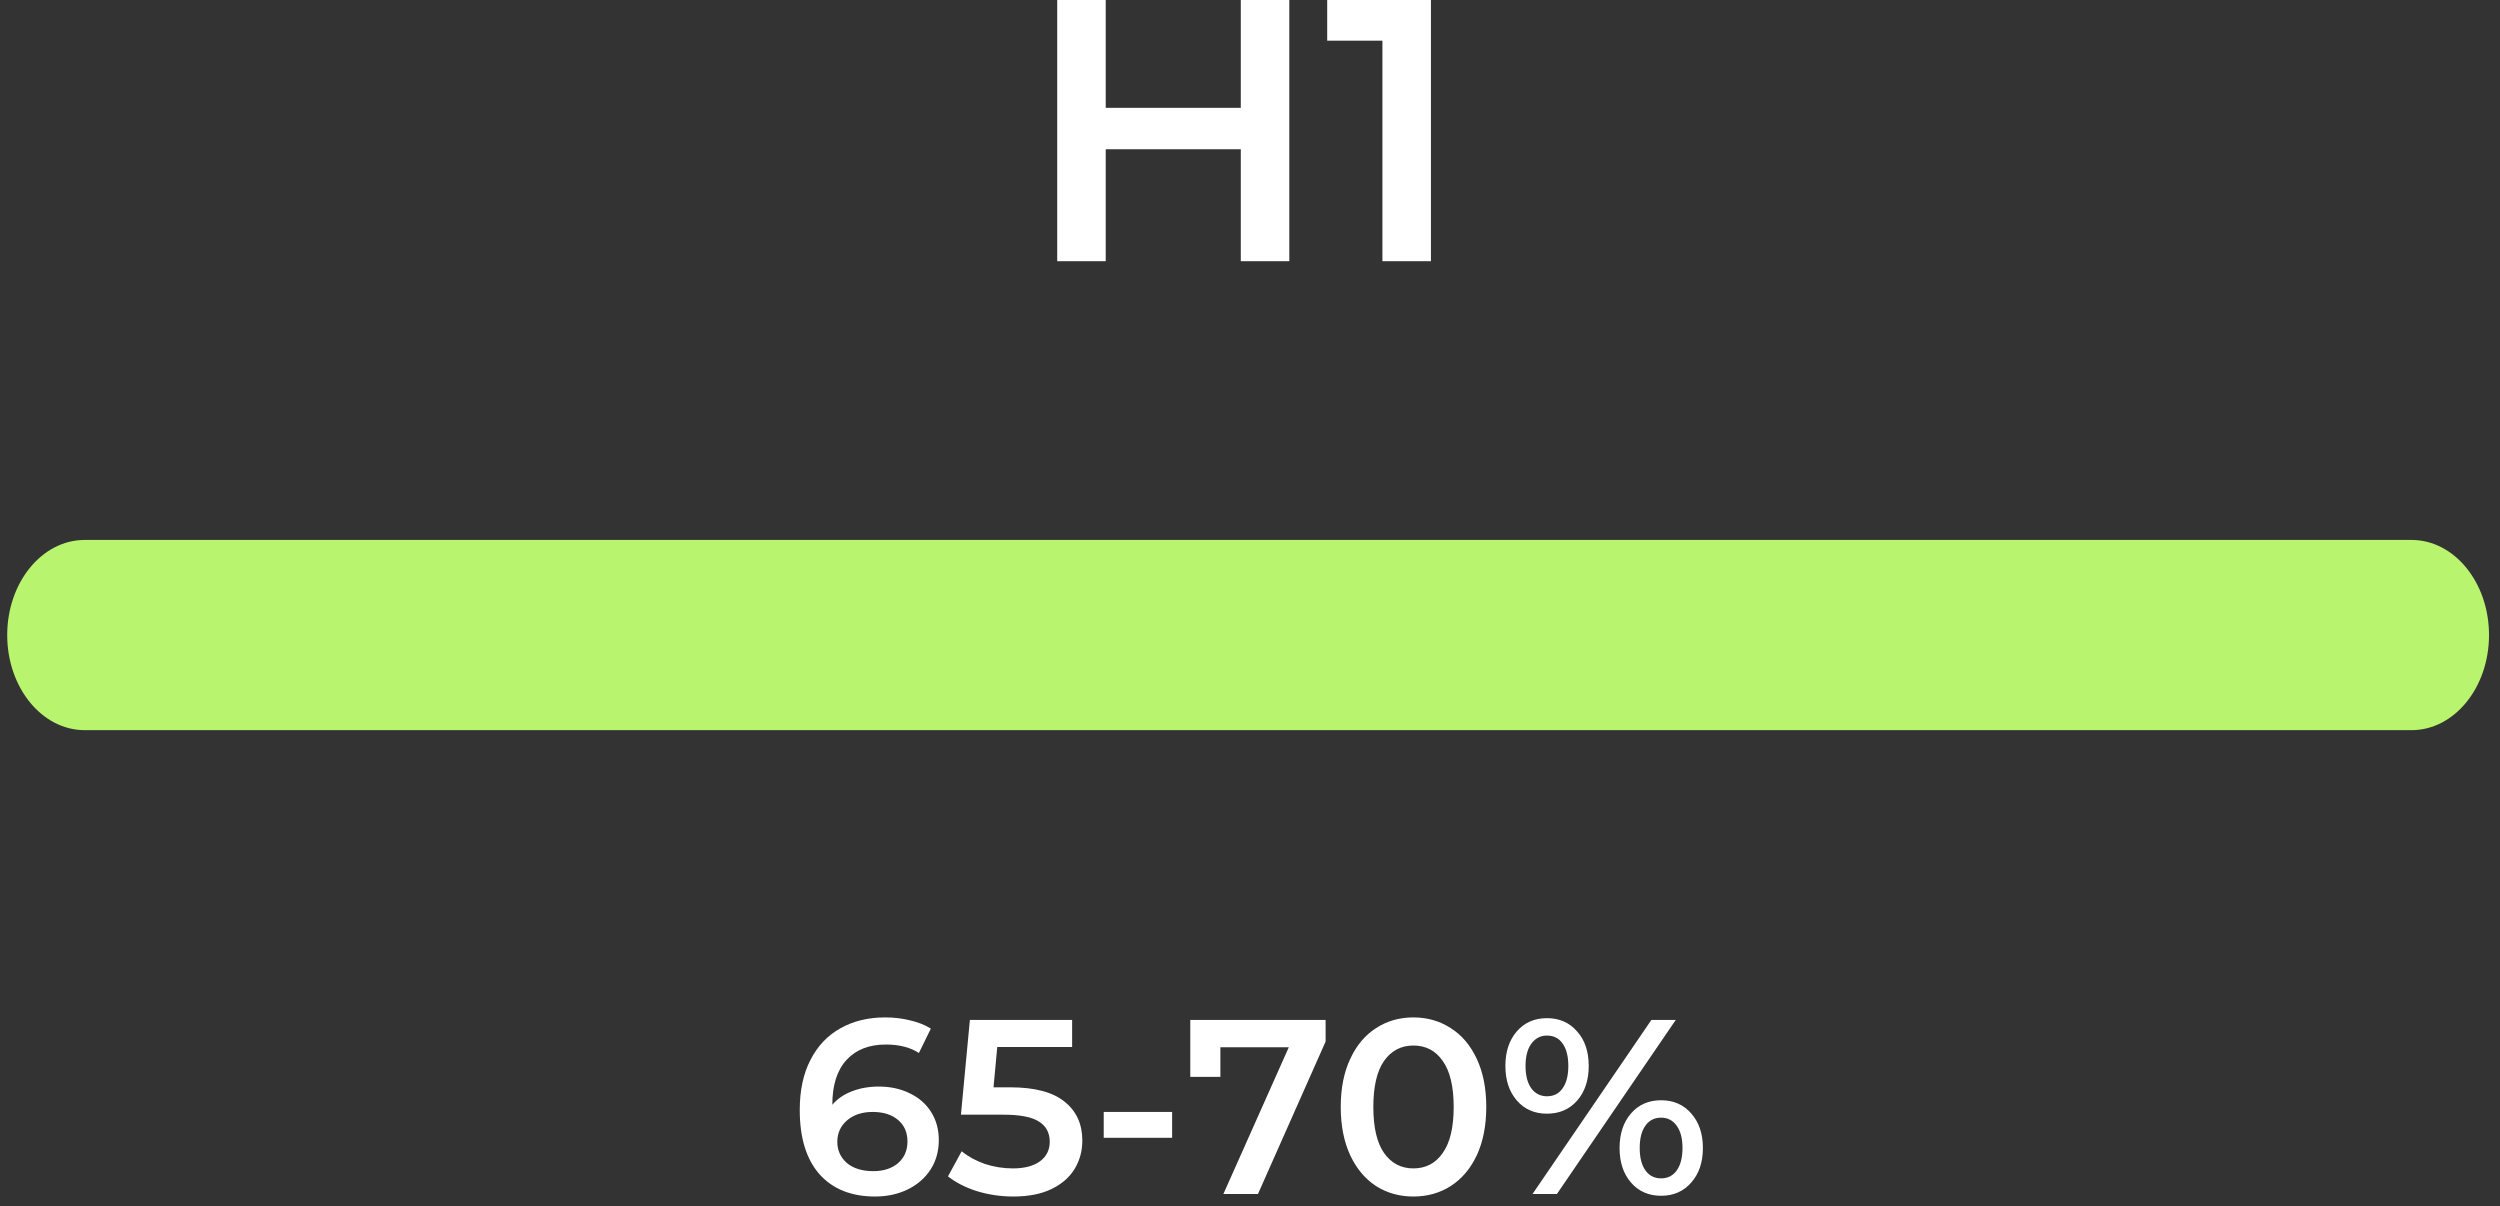
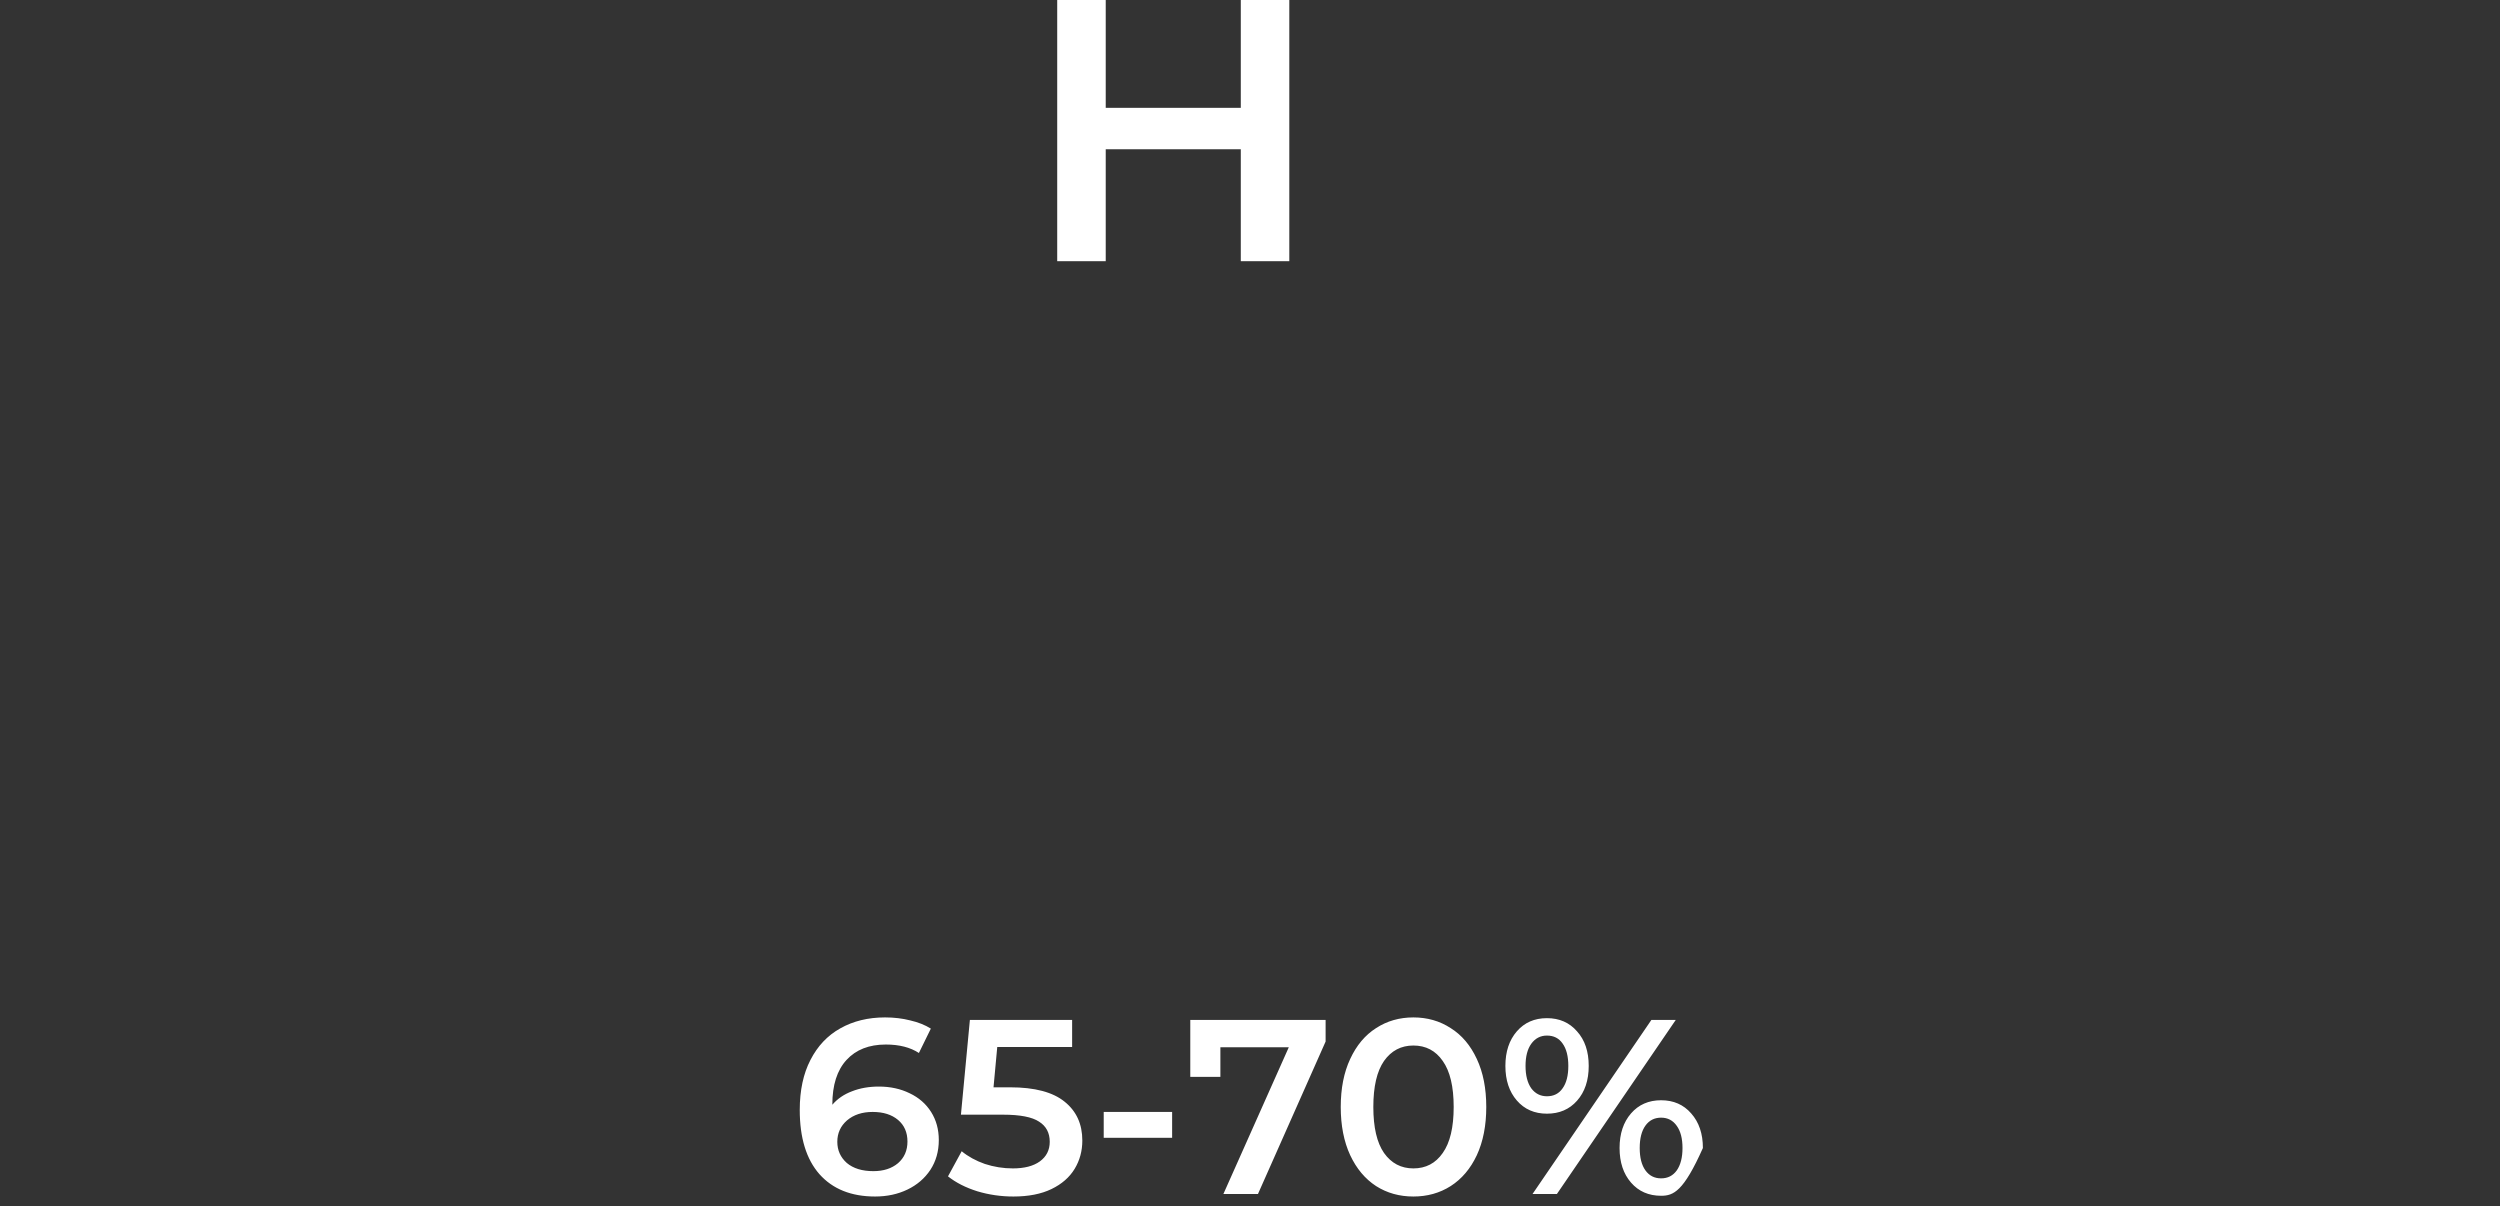
<svg xmlns="http://www.w3.org/2000/svg" width="201" height="97" viewBox="0 0 201 97" fill="none">
  <rect x="0" y="0" width="201" height="97" fill="#333333" stroke="none" />
  <path d="M103.66 0V21H99.76V12H88.9V21H85V0H88.9V8.67H99.76V0H103.66Z" fill="white" />
-   <path d="M115.047 0V21H111.147V3.27H106.707V0H115.047Z" fill="white" />
-   <path d="M200.117 51.058C200.117 55.281 197.328 58.705 193.886 58.705L6.811 58.705C3.37 58.705 0.58 55.281 0.58 51.058C0.58 46.835 3.37 43.411 6.811 43.411L193.886 43.411C197.328 43.411 200.117 46.835 200.117 51.058Z" fill="#B9F46F" />
-   <path d="M70.66 87.36C71.58 87.36 72.407 87.54 73.14 87.9C73.873 88.247 74.447 88.747 74.86 89.4C75.273 90.053 75.48 90.807 75.48 91.66C75.48 92.567 75.253 93.367 74.8 94.06C74.347 94.74 73.733 95.267 72.96 95.64C72.187 96.013 71.32 96.2 70.36 96.2C68.44 96.2 66.947 95.6 65.88 94.4C64.827 93.2 64.3 91.48 64.3 89.24C64.3 87.667 64.587 86.327 65.16 85.22C65.733 84.1 66.533 83.253 67.56 82.68C68.6 82.093 69.8 81.8 71.16 81.8C71.88 81.8 72.553 81.88 73.18 82.04C73.82 82.187 74.373 82.407 74.84 82.7L73.88 84.66C73.187 84.207 72.3 83.98 71.22 83.98C69.873 83.98 68.82 84.393 68.06 85.22C67.3 86.047 66.92 87.24 66.92 88.8V88.82C67.333 88.34 67.86 87.98 68.5 87.74C69.14 87.487 69.86 87.36 70.66 87.36ZM70.22 94.16C71.033 94.16 71.693 93.947 72.2 93.52C72.707 93.08 72.96 92.5 72.96 91.78C72.96 91.047 72.707 90.467 72.2 90.04C71.693 89.613 71.013 89.4 70.16 89.4C69.32 89.4 68.633 89.627 68.1 90.08C67.58 90.533 67.32 91.107 67.32 91.8C67.32 92.48 67.573 93.047 68.08 93.5C68.6 93.94 69.313 94.16 70.22 94.16ZM81.219 87.42C83.192 87.42 84.652 87.807 85.599 88.58C86.546 89.34 87.019 90.38 87.019 91.7C87.019 92.54 86.812 93.3 86.399 93.98C85.986 94.66 85.366 95.2 84.539 95.6C83.712 96 82.692 96.2 81.479 96.2C80.479 96.2 79.512 96.06 78.579 95.78C77.646 95.487 76.859 95.087 76.219 94.58L77.319 92.56C77.839 92.987 78.459 93.327 79.179 93.58C79.912 93.82 80.666 93.94 81.439 93.94C82.359 93.94 83.079 93.753 83.599 93.38C84.132 92.993 84.399 92.467 84.399 91.8C84.399 91.08 84.112 90.54 83.539 90.18C82.979 89.807 82.012 89.62 80.639 89.62H77.259L77.979 82H86.199V84.18H80.179L79.879 87.42H81.219ZM88.739 89.4H94.239V91.48H88.739V89.4ZM106.579 82V83.74L101.139 96H98.359L103.619 84.2H98.119V86.58H95.699V82H106.579ZM113.636 96.2C112.516 96.2 111.516 95.92 110.636 95.36C109.756 94.787 109.063 93.96 108.556 92.88C108.049 91.787 107.796 90.493 107.796 89C107.796 87.507 108.049 86.22 108.556 85.14C109.063 84.047 109.756 83.22 110.636 82.66C111.516 82.087 112.516 81.8 113.636 81.8C114.756 81.8 115.756 82.087 116.636 82.66C117.529 83.22 118.229 84.047 118.736 85.14C119.243 86.22 119.496 87.507 119.496 89C119.496 90.493 119.243 91.787 118.736 92.88C118.229 93.96 117.529 94.787 116.636 95.36C115.756 95.92 114.756 96.2 113.636 96.2ZM113.636 93.94C114.636 93.94 115.423 93.527 115.996 92.7C116.583 91.873 116.876 90.64 116.876 89C116.876 87.36 116.583 86.127 115.996 85.3C115.423 84.473 114.636 84.06 113.636 84.06C112.649 84.06 111.863 84.473 111.276 85.3C110.703 86.127 110.416 87.36 110.416 89C110.416 90.64 110.703 91.873 111.276 92.7C111.863 93.527 112.649 93.94 113.636 93.94ZM124.373 89.54C123.373 89.54 122.566 89.187 121.953 88.48C121.34 87.773 121.033 86.847 121.033 85.7C121.033 84.553 121.34 83.627 121.953 82.92C122.566 82.213 123.373 81.86 124.373 81.86C125.373 81.86 126.18 82.213 126.793 82.92C127.42 83.613 127.733 84.54 127.733 85.7C127.733 86.86 127.42 87.793 126.793 88.5C126.18 89.193 125.373 89.54 124.373 89.54ZM132.773 82H134.733L125.173 96H123.213L132.773 82ZM124.373 88.14C124.92 88.14 125.34 87.927 125.633 87.5C125.94 87.073 126.093 86.473 126.093 85.7C126.093 84.927 125.94 84.327 125.633 83.9C125.34 83.473 124.92 83.26 124.373 83.26C123.853 83.26 123.433 83.48 123.113 83.92C122.806 84.347 122.653 84.94 122.653 85.7C122.653 86.46 122.806 87.06 123.113 87.5C123.433 87.927 123.853 88.14 124.373 88.14ZM133.553 96.14C132.553 96.14 131.746 95.787 131.133 95.08C130.52 94.373 130.213 93.447 130.213 92.3C130.213 91.153 130.52 90.227 131.133 89.52C131.746 88.813 132.553 88.46 133.553 88.46C134.553 88.46 135.36 88.813 135.973 89.52C136.6 90.227 136.913 91.153 136.913 92.3C136.913 93.447 136.6 94.373 135.973 95.08C135.36 95.787 134.553 96.14 133.553 96.14ZM133.553 94.74C134.086 94.74 134.506 94.527 134.813 94.1C135.12 93.66 135.273 93.06 135.273 92.3C135.273 91.54 135.12 90.947 134.813 90.52C134.506 90.08 134.086 89.86 133.553 89.86C133.02 89.86 132.6 90.073 132.293 90.5C131.986 90.927 131.833 91.527 131.833 92.3C131.833 93.073 131.986 93.673 132.293 94.1C132.6 94.527 133.02 94.74 133.553 94.74Z" fill="white" />
+   <path d="M70.66 87.36C71.58 87.36 72.407 87.54 73.14 87.9C73.873 88.247 74.447 88.747 74.86 89.4C75.273 90.053 75.48 90.807 75.48 91.66C75.48 92.567 75.253 93.367 74.8 94.06C74.347 94.74 73.733 95.267 72.96 95.64C72.187 96.013 71.32 96.2 70.36 96.2C68.44 96.2 66.947 95.6 65.88 94.4C64.827 93.2 64.3 91.48 64.3 89.24C64.3 87.667 64.587 86.327 65.16 85.22C65.733 84.1 66.533 83.253 67.56 82.68C68.6 82.093 69.8 81.8 71.16 81.8C71.88 81.8 72.553 81.88 73.18 82.04C73.82 82.187 74.373 82.407 74.84 82.7L73.88 84.66C73.187 84.207 72.3 83.98 71.22 83.98C69.873 83.98 68.82 84.393 68.06 85.22C67.3 86.047 66.92 87.24 66.92 88.8V88.82C67.333 88.34 67.86 87.98 68.5 87.74C69.14 87.487 69.86 87.36 70.66 87.36ZM70.22 94.16C71.033 94.16 71.693 93.947 72.2 93.52C72.707 93.08 72.96 92.5 72.96 91.78C72.96 91.047 72.707 90.467 72.2 90.04C71.693 89.613 71.013 89.4 70.16 89.4C69.32 89.4 68.633 89.627 68.1 90.08C67.58 90.533 67.32 91.107 67.32 91.8C67.32 92.48 67.573 93.047 68.08 93.5C68.6 93.94 69.313 94.16 70.22 94.16ZM81.219 87.42C83.192 87.42 84.652 87.807 85.599 88.58C86.546 89.34 87.019 90.38 87.019 91.7C87.019 92.54 86.812 93.3 86.399 93.98C85.986 94.66 85.366 95.2 84.539 95.6C83.712 96 82.692 96.2 81.479 96.2C80.479 96.2 79.512 96.06 78.579 95.78C77.646 95.487 76.859 95.087 76.219 94.58L77.319 92.56C77.839 92.987 78.459 93.327 79.179 93.58C79.912 93.82 80.666 93.94 81.439 93.94C82.359 93.94 83.079 93.753 83.599 93.38C84.132 92.993 84.399 92.467 84.399 91.8C84.399 91.08 84.112 90.54 83.539 90.18C82.979 89.807 82.012 89.62 80.639 89.62H77.259L77.979 82H86.199V84.18H80.179L79.879 87.42H81.219ZM88.739 89.4H94.239V91.48H88.739V89.4ZM106.579 82V83.74L101.139 96H98.359L103.619 84.2H98.119V86.58H95.699V82H106.579ZM113.636 96.2C112.516 96.2 111.516 95.92 110.636 95.36C109.756 94.787 109.063 93.96 108.556 92.88C108.049 91.787 107.796 90.493 107.796 89C107.796 87.507 108.049 86.22 108.556 85.14C109.063 84.047 109.756 83.22 110.636 82.66C111.516 82.087 112.516 81.8 113.636 81.8C114.756 81.8 115.756 82.087 116.636 82.66C117.529 83.22 118.229 84.047 118.736 85.14C119.243 86.22 119.496 87.507 119.496 89C119.496 90.493 119.243 91.787 118.736 92.88C118.229 93.96 117.529 94.787 116.636 95.36C115.756 95.92 114.756 96.2 113.636 96.2ZM113.636 93.94C114.636 93.94 115.423 93.527 115.996 92.7C116.583 91.873 116.876 90.64 116.876 89C116.876 87.36 116.583 86.127 115.996 85.3C115.423 84.473 114.636 84.06 113.636 84.06C112.649 84.06 111.863 84.473 111.276 85.3C110.703 86.127 110.416 87.36 110.416 89C110.416 90.64 110.703 91.873 111.276 92.7C111.863 93.527 112.649 93.94 113.636 93.94ZM124.373 89.54C123.373 89.54 122.566 89.187 121.953 88.48C121.34 87.773 121.033 86.847 121.033 85.7C121.033 84.553 121.34 83.627 121.953 82.92C122.566 82.213 123.373 81.86 124.373 81.86C125.373 81.86 126.18 82.213 126.793 82.92C127.42 83.613 127.733 84.54 127.733 85.7C127.733 86.86 127.42 87.793 126.793 88.5C126.18 89.193 125.373 89.54 124.373 89.54ZM132.773 82H134.733L125.173 96H123.213L132.773 82ZM124.373 88.14C124.92 88.14 125.34 87.927 125.633 87.5C125.94 87.073 126.093 86.473 126.093 85.7C126.093 84.927 125.94 84.327 125.633 83.9C125.34 83.473 124.92 83.26 124.373 83.26C123.853 83.26 123.433 83.48 123.113 83.92C122.806 84.347 122.653 84.94 122.653 85.7C122.653 86.46 122.806 87.06 123.113 87.5C123.433 87.927 123.853 88.14 124.373 88.14ZM133.553 96.14C132.553 96.14 131.746 95.787 131.133 95.08C130.52 94.373 130.213 93.447 130.213 92.3C130.213 91.153 130.52 90.227 131.133 89.52C131.746 88.813 132.553 88.46 133.553 88.46C134.553 88.46 135.36 88.813 135.973 89.52C136.6 90.227 136.913 91.153 136.913 92.3C135.36 95.787 134.553 96.14 133.553 96.14ZM133.553 94.74C134.086 94.74 134.506 94.527 134.813 94.1C135.12 93.66 135.273 93.06 135.273 92.3C135.273 91.54 135.12 90.947 134.813 90.52C134.506 90.08 134.086 89.86 133.553 89.86C133.02 89.86 132.6 90.073 132.293 90.5C131.986 90.927 131.833 91.527 131.833 92.3C131.833 93.073 131.986 93.673 132.293 94.1C132.6 94.527 133.02 94.74 133.553 94.74Z" fill="white" />
</svg>